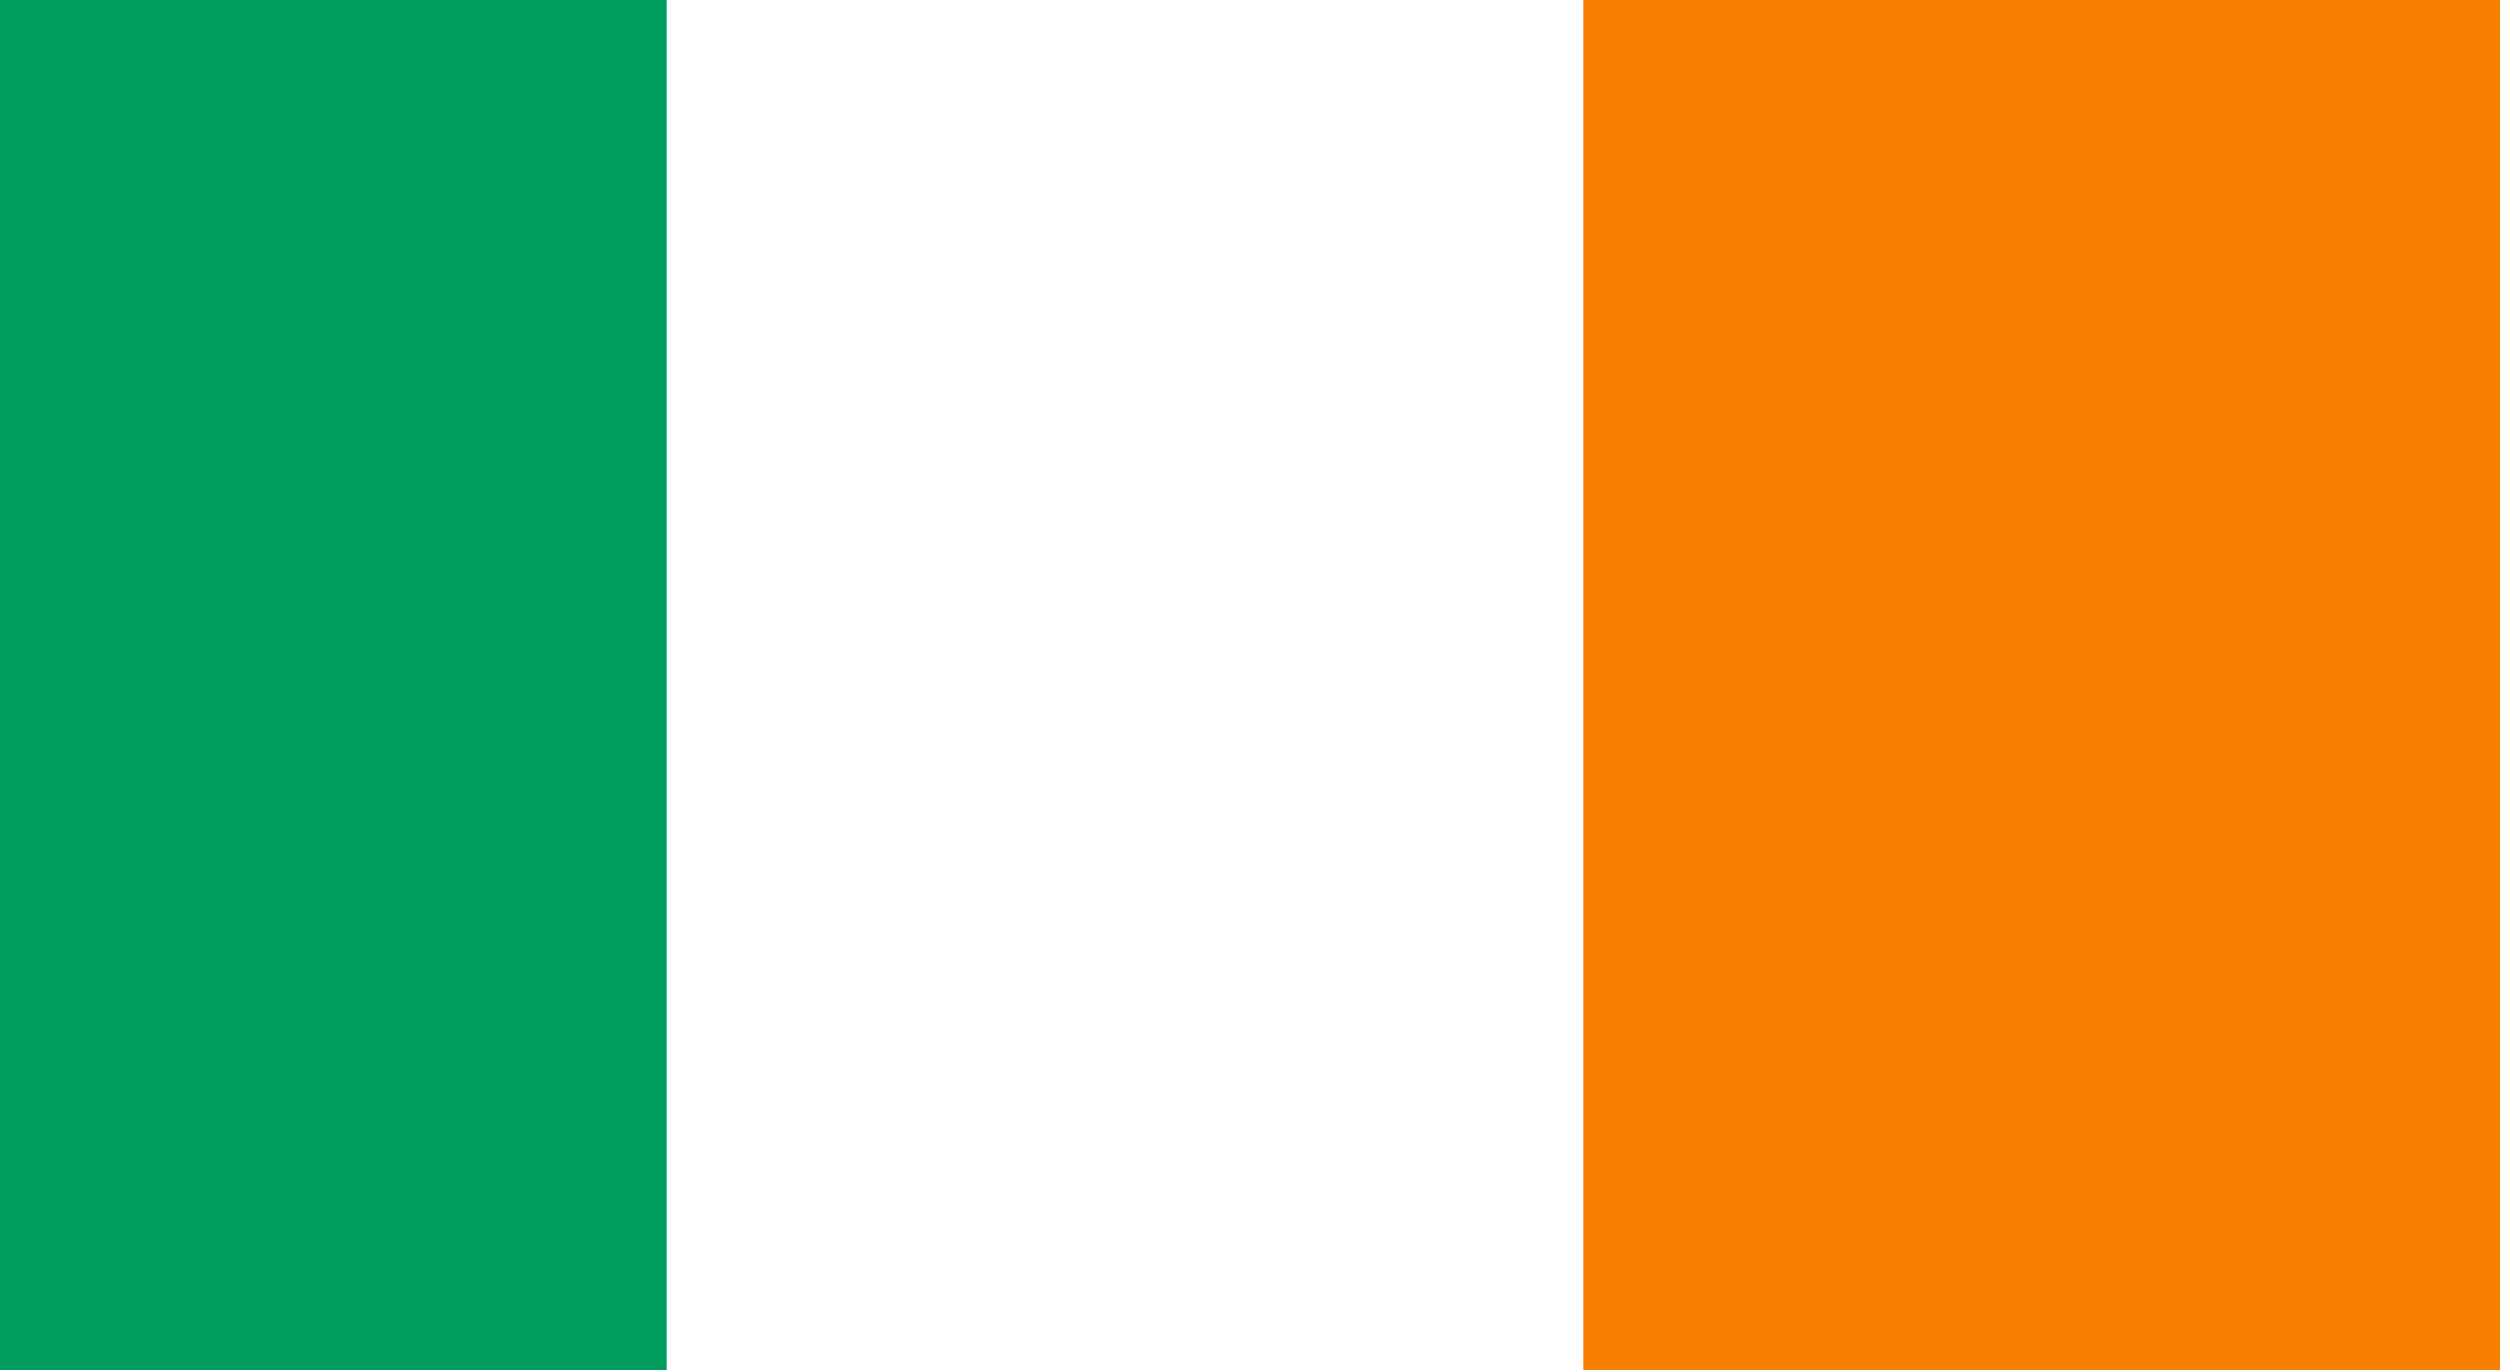
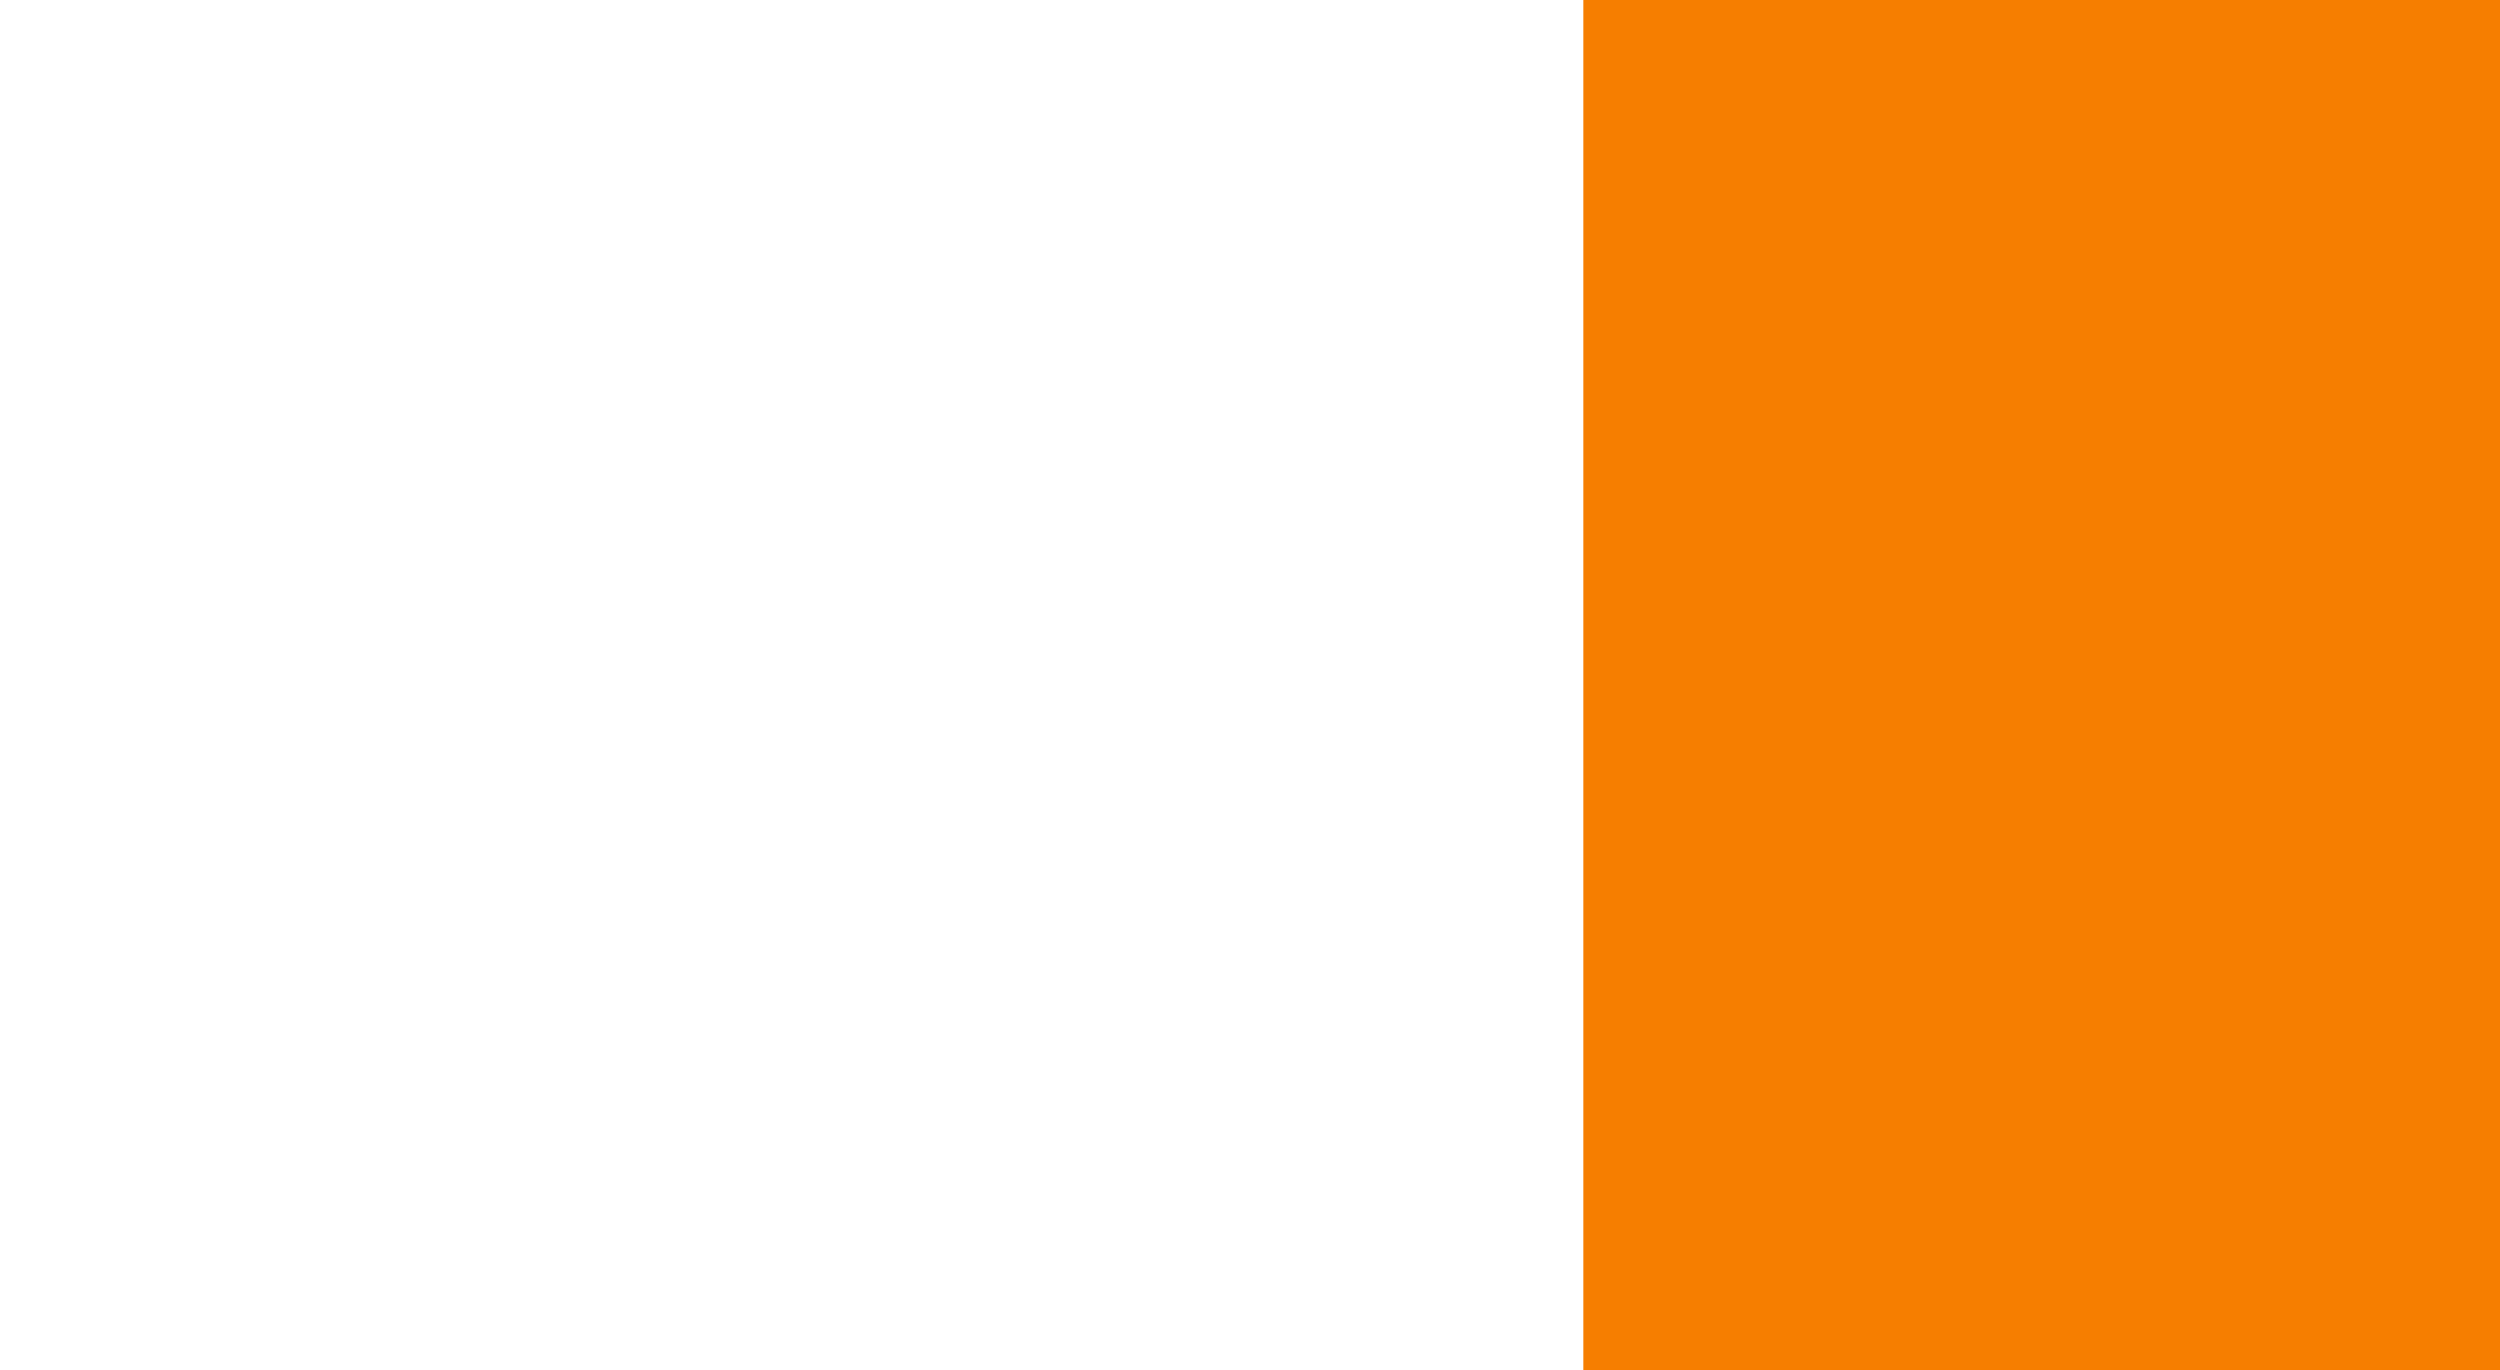
<svg xmlns="http://www.w3.org/2000/svg" version="1.1" width="270" height="148">
  <rect width="100%" height="100%" fill="#333333" stroke="none" />
  <path d="M0 0 C89.1 0 178.2 0 270 0 C270 48.84 270 97.68 270 148 C180.9 148 91.8 148 0 148 C0 99.16 0 50.32 0 0 Z " fill="#FFFFFF" transform="translate(0,0)" />
  <path d="M0 0 C32.67 0 65.34 0 99 0 C99 48.84 99 97.68 99 148 C66.33 148 33.66 148 0 148 C0 99.16 0 50.32 0 0 Z " fill="#F67E00" transform="translate(171,0)" />
-   <path d="M0 0 C23.76 0 47.52 0 72 0 C72 48.84 72 97.68 72 148 C48.24 148 24.48 148 0 148 C0 99.16 0 50.32 0 0 Z " fill="#009D5F" transform="translate(0,0)" />
</svg>